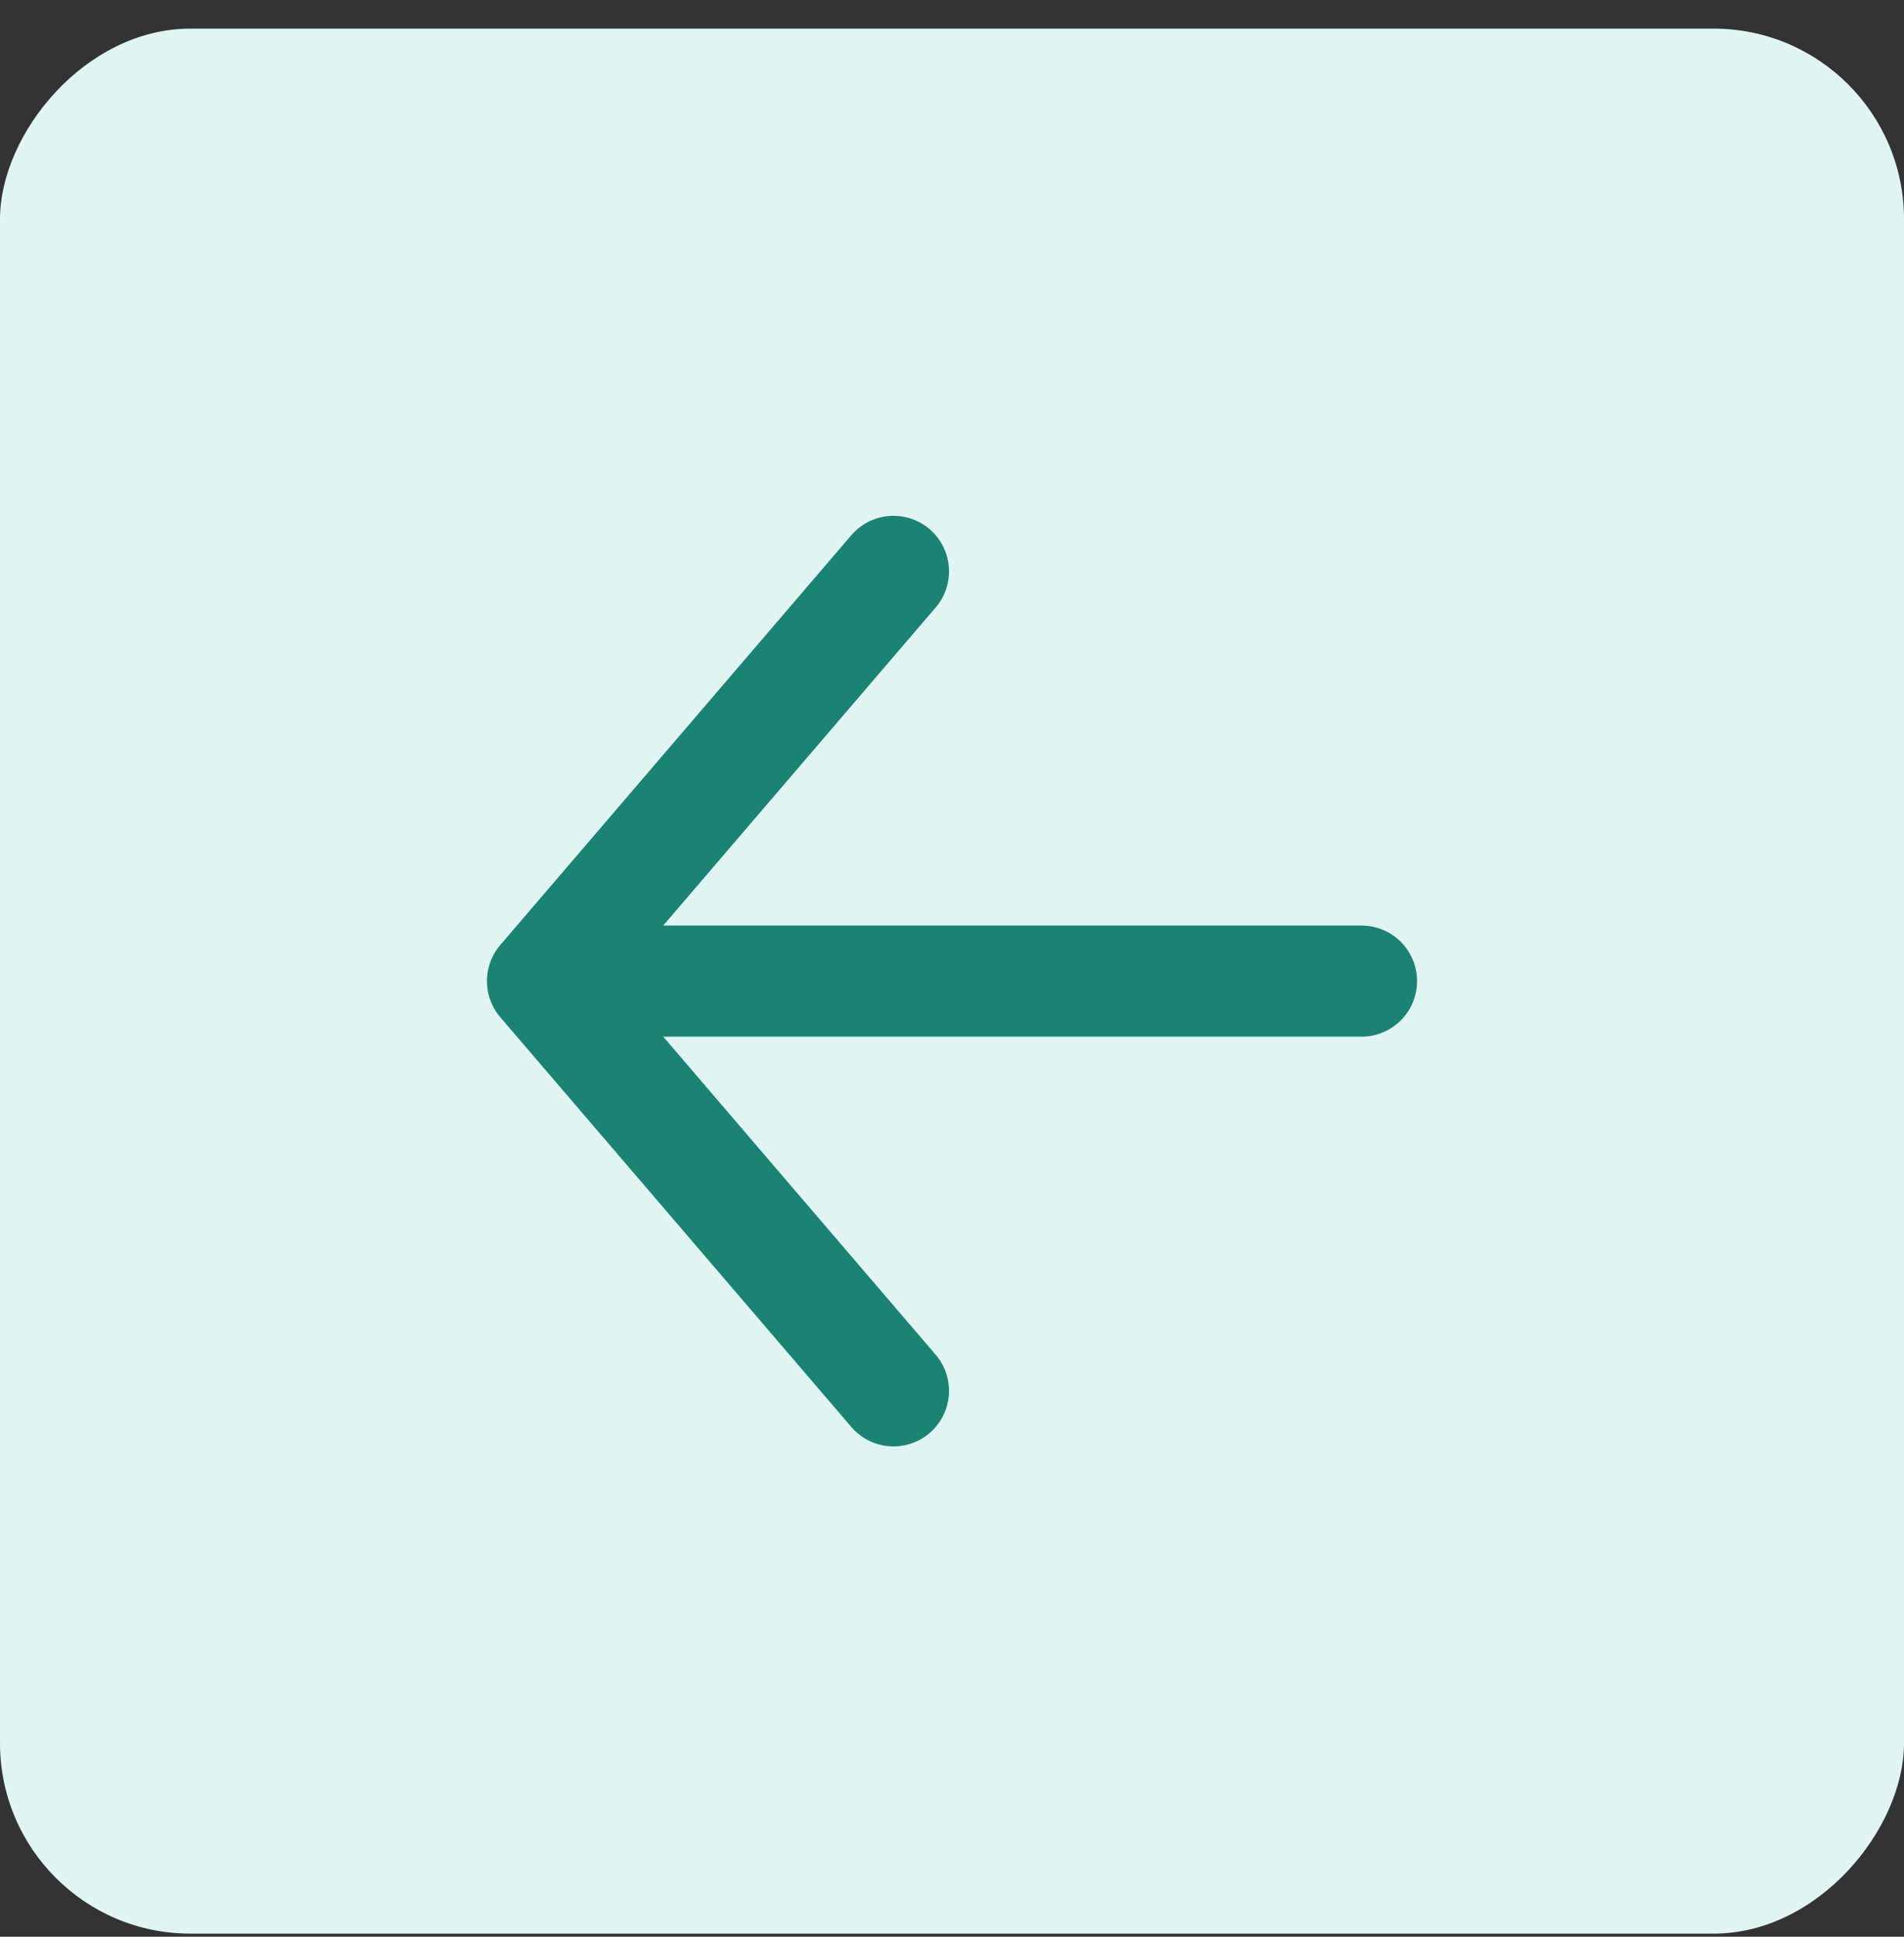
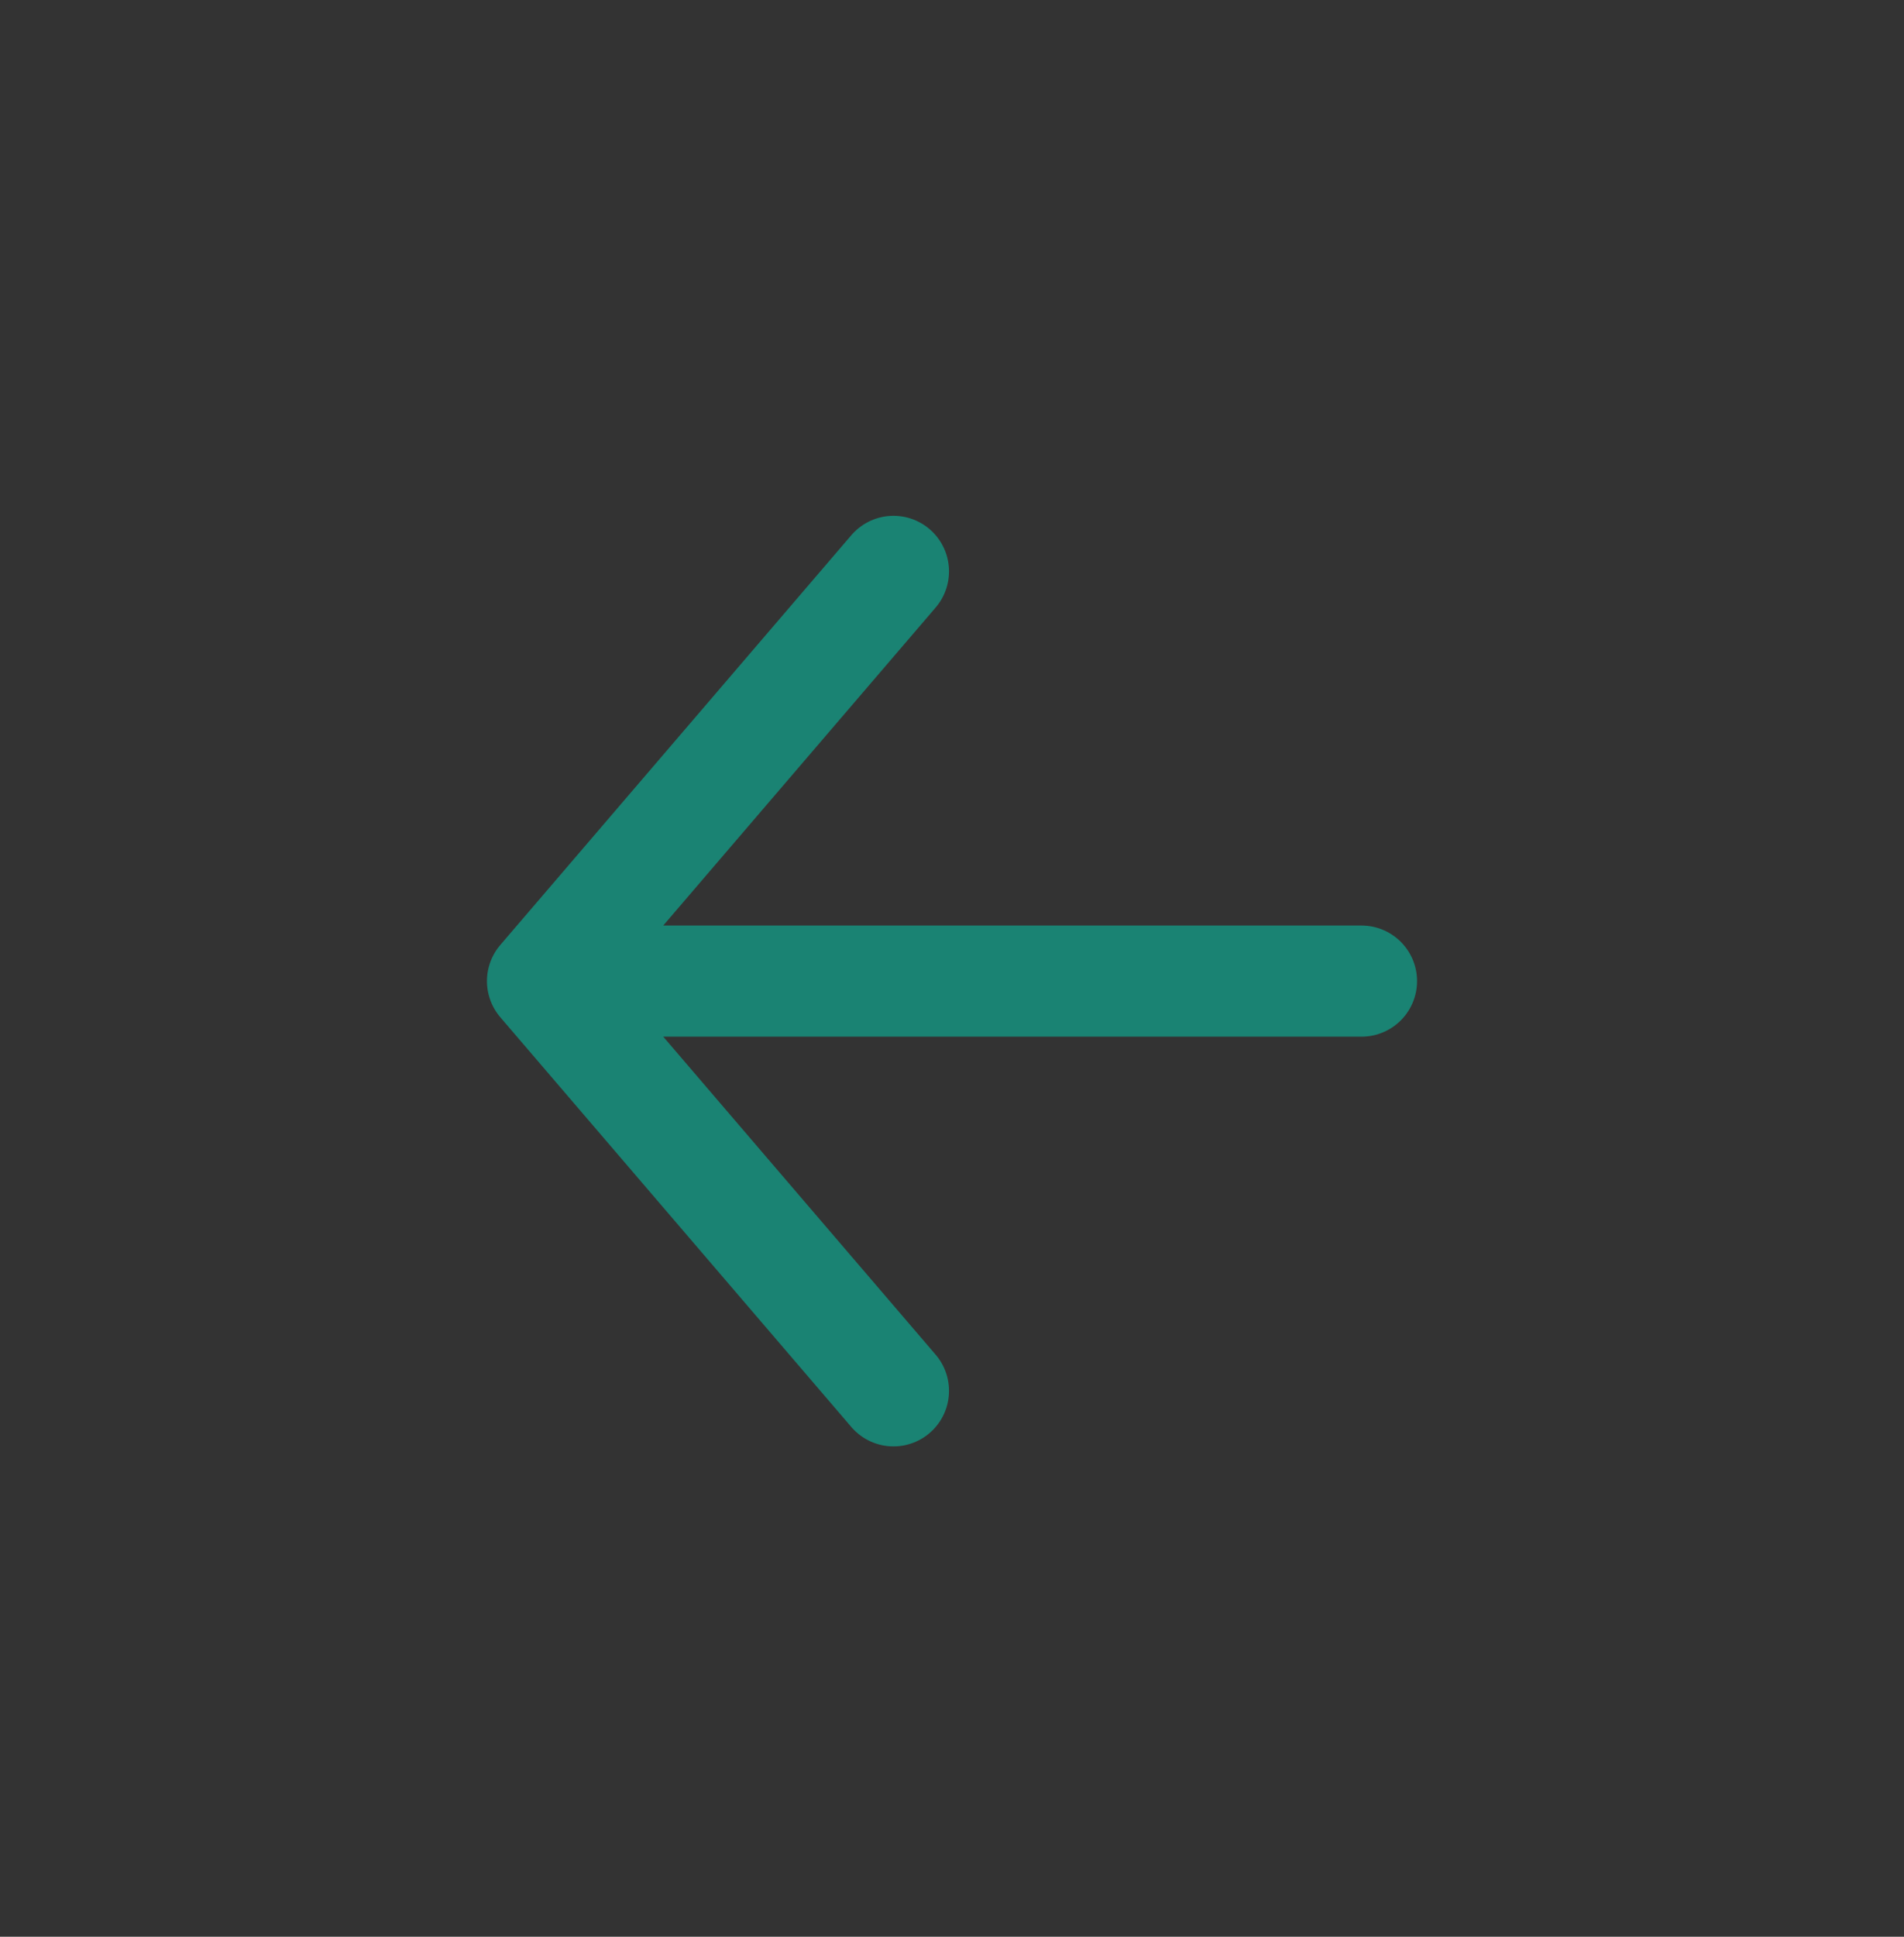
<svg xmlns="http://www.w3.org/2000/svg" width="60" height="61" viewBox="0 0 60 61" fill="none">
  <rect x="0" y="0" width="60" height="61" fill="#333333" stroke="none" />
-   <rect width="60" height="60" rx="6" transform="matrix(-1 0 0 1 60 0.902)" fill="#E0F5F2" />
  <path d="M17.095 30.901L28.156 43.806M17.095 30.901L28.156 17.996M17.095 30.901L42.905 30.901" stroke="#1A8373" stroke-width="3.5" stroke-linecap="round" stroke-linejoin="round" />
</svg>